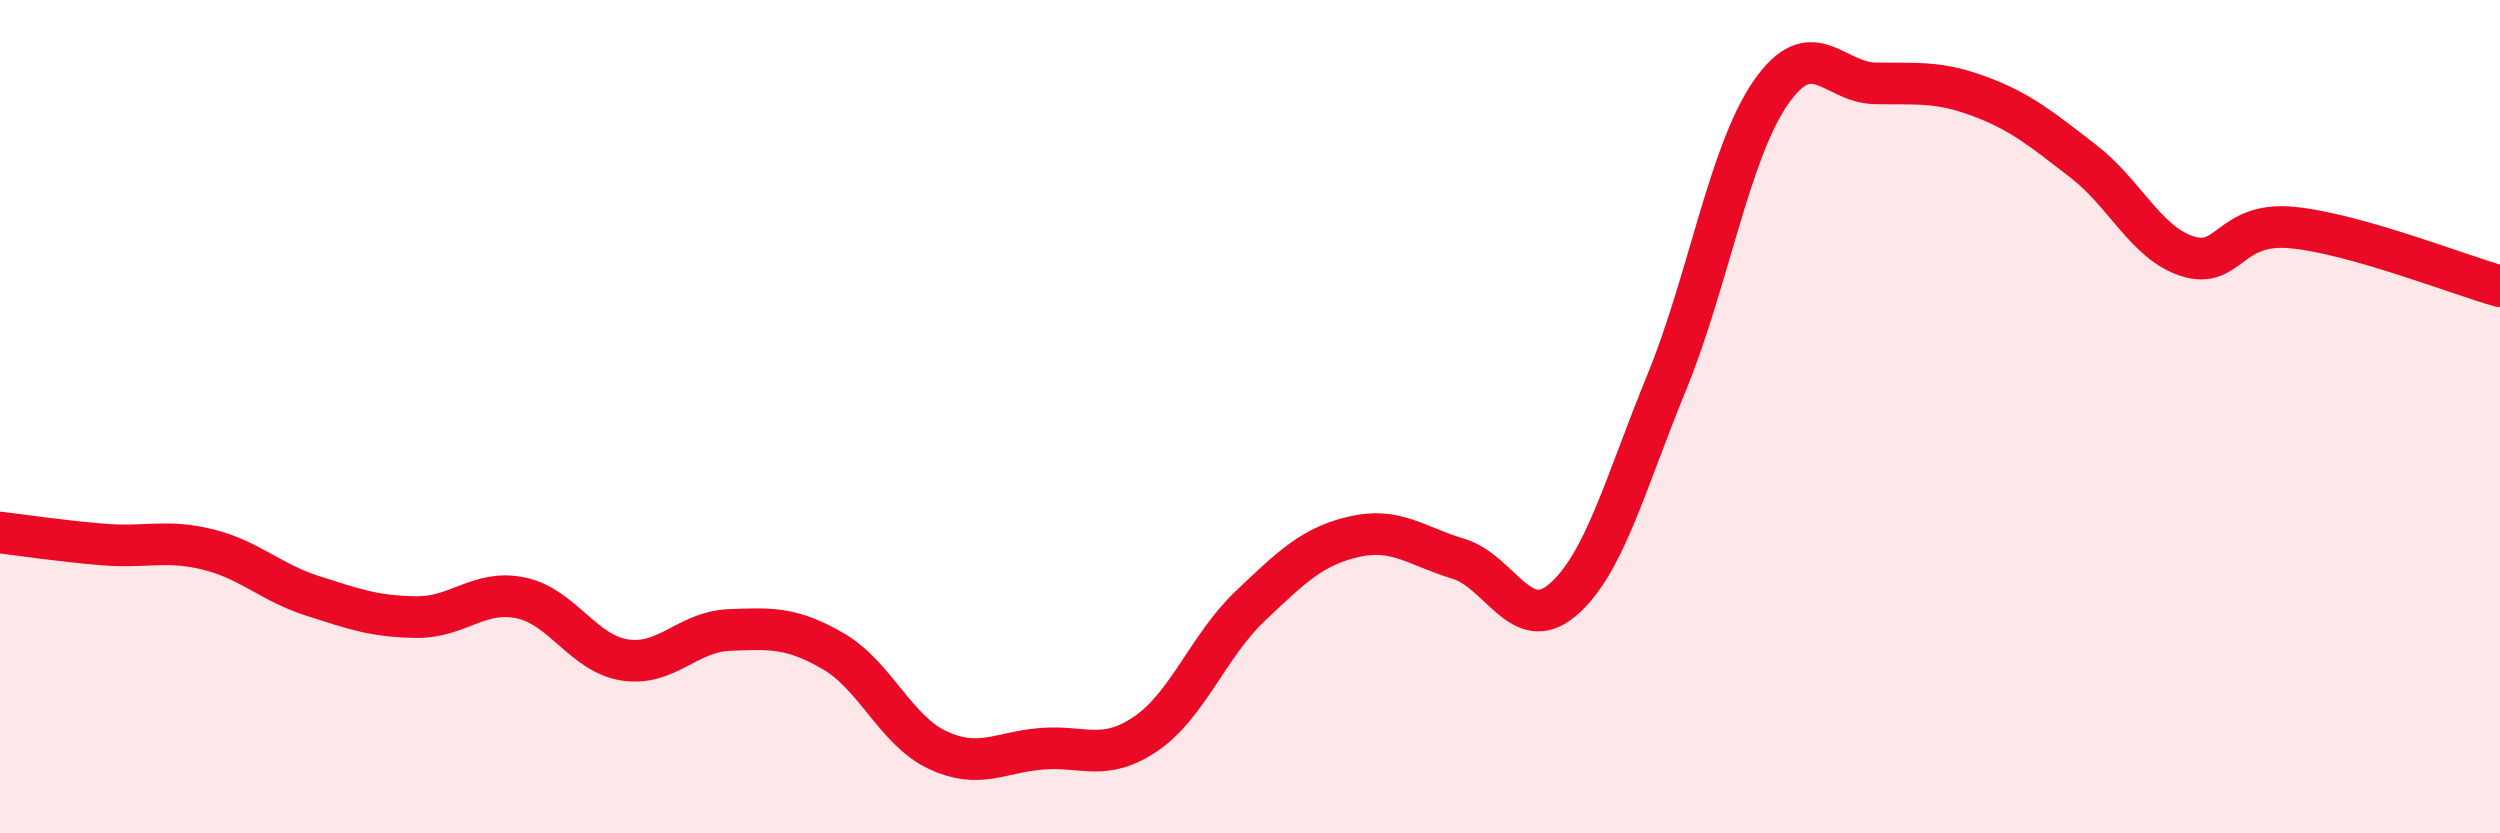
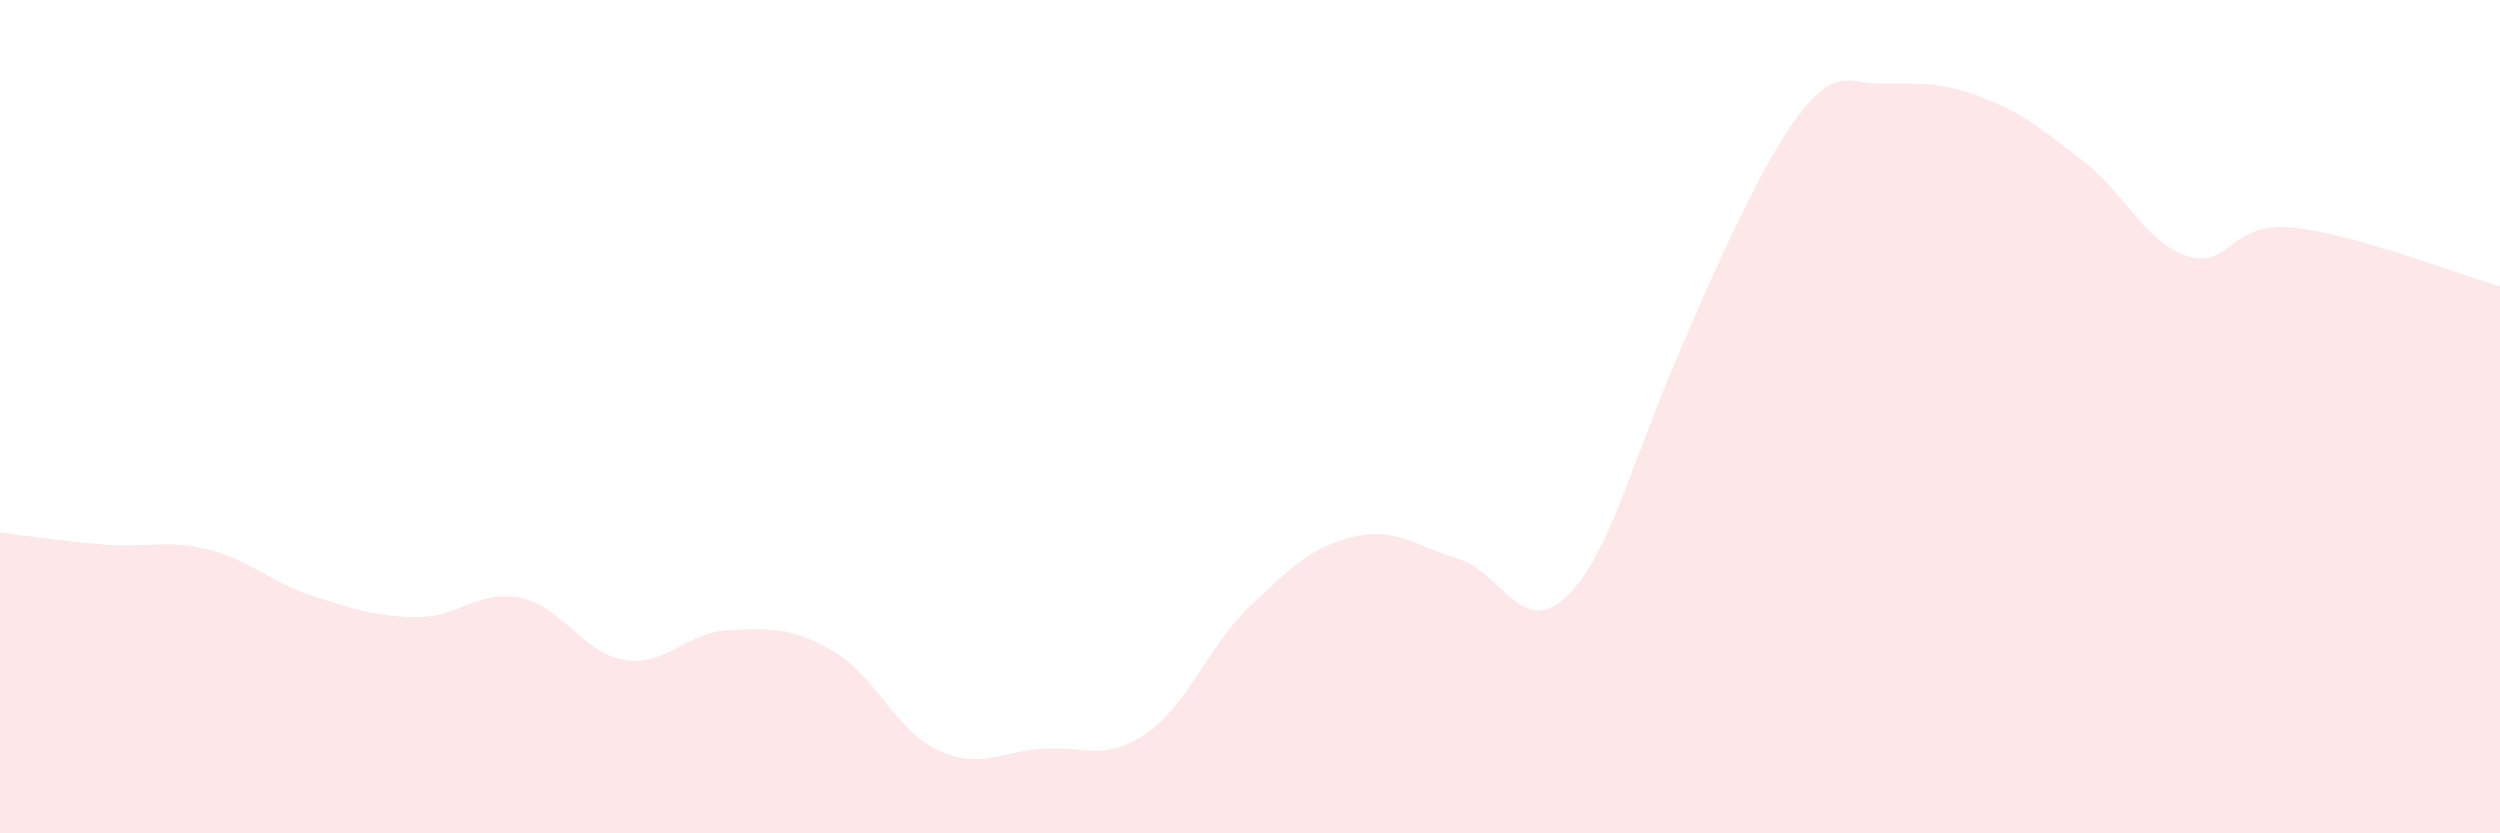
<svg xmlns="http://www.w3.org/2000/svg" width="60" height="20" viewBox="0 0 60 20">
-   <path d="M 0,12.78 C 0.5,12.84 1.5,12.99 2.5,13.07 C 3.5,13.15 4,12.94 5,13.19 C 6,13.44 6.5,13.98 7.5,14.3 C 8.5,14.62 9,14.8 10,14.81 C 11,14.82 11.5,14.14 12.5,14.35 C 13.5,14.56 14,15.69 15,15.84 C 16,15.99 16.5,15.16 17.5,15.12 C 18.5,15.08 19,15.05 20,15.63 C 21,16.21 21.5,17.53 22.5,18 C 23.5,18.47 24,18.05 25,17.97 C 26,17.89 26.5,18.29 27.5,17.61 C 28.5,16.93 29,15.5 30,14.55 C 31,13.6 31.5,13.11 32.5,12.88 C 33.5,12.65 34,13.11 35,13.41 C 36,13.71 36.5,15.25 37.5,14.4 C 38.5,13.55 39,11.62 40,9.18 C 41,6.74 41.5,3.66 42.5,2.22 C 43.5,0.78 44,1.98 45,2 C 46,2.02 46.5,1.94 47.5,2.31 C 48.5,2.68 49,3.1 50,3.87 C 51,4.64 51.5,5.83 52.5,6.15 C 53.5,6.47 53.5,5.32 55,5.46 C 56.5,5.6 59,6.59 60,6.87L60 20L0 20Z" fill="#EB0A25" opacity="0.1" stroke-linecap="round" stroke-linejoin="round" />
-   <path d="M 0,12.78 C 0.5,12.84 1.5,12.99 2.5,13.07 C 3.5,13.15 4,12.94 5,13.19 C 6,13.44 6.5,13.98 7.5,14.3 C 8.5,14.62 9,14.8 10,14.81 C 11,14.82 11.5,14.14 12.5,14.35 C 13.5,14.56 14,15.69 15,15.84 C 16,15.99 16.5,15.16 17.5,15.12 C 18.5,15.08 19,15.05 20,15.63 C 21,16.21 21.5,17.53 22.5,18 C 23.5,18.47 24,18.05 25,17.97 C 26,17.89 26.5,18.29 27.5,17.61 C 28.5,16.93 29,15.5 30,14.55 C 31,13.6 31.5,13.11 32.5,12.88 C 33.5,12.65 34,13.11 35,13.41 C 36,13.71 36.5,15.25 37.5,14.4 C 38.5,13.55 39,11.62 40,9.18 C 41,6.74 41.5,3.66 42.5,2.22 C 43.5,0.78 44,1.98 45,2 C 46,2.02 46.5,1.94 47.5,2.31 C 48.5,2.68 49,3.1 50,3.87 C 51,4.64 51.5,5.83 52.5,6.15 C 53.5,6.47 53.5,5.32 55,5.46 C 56.5,5.6 59,6.59 60,6.87" stroke="#EB0A25" stroke-width="1" fill="none" stroke-linecap="round" stroke-linejoin="round" />
+   <path d="M 0,12.78 C 0.5,12.84 1.5,12.99 2.5,13.07 C 3.5,13.15 4,12.94 5,13.19 C 6,13.44 6.5,13.98 7.5,14.3 C 8.5,14.62 9,14.8 10,14.81 C 11,14.82 11.5,14.14 12.5,14.35 C 13.5,14.56 14,15.69 15,15.84 C 16,15.99 16.5,15.16 17.5,15.12 C 18.5,15.08 19,15.05 20,15.63 C 21,16.21 21.5,17.53 22.5,18 C 23.5,18.47 24,18.05 25,17.97 C 26,17.89 26.5,18.29 27.5,17.61 C 28.5,16.93 29,15.5 30,14.55 C 31,13.6 31.5,13.11 32.5,12.88 C 33.5,12.65 34,13.11 35,13.41 C 36,13.71 36.5,15.25 37.5,14.4 C 38.5,13.55 39,11.62 40,9.18 C 43.5,0.78 44,1.98 45,2 C 46,2.02 46.5,1.94 47.5,2.31 C 48.5,2.68 49,3.1 50,3.87 C 51,4.64 51.5,5.83 52.5,6.15 C 53.5,6.47 53.5,5.32 55,5.46 C 56.5,5.6 59,6.59 60,6.87L60 20L0 20Z" fill="#EB0A25" opacity="0.1" stroke-linecap="round" stroke-linejoin="round" />
</svg>